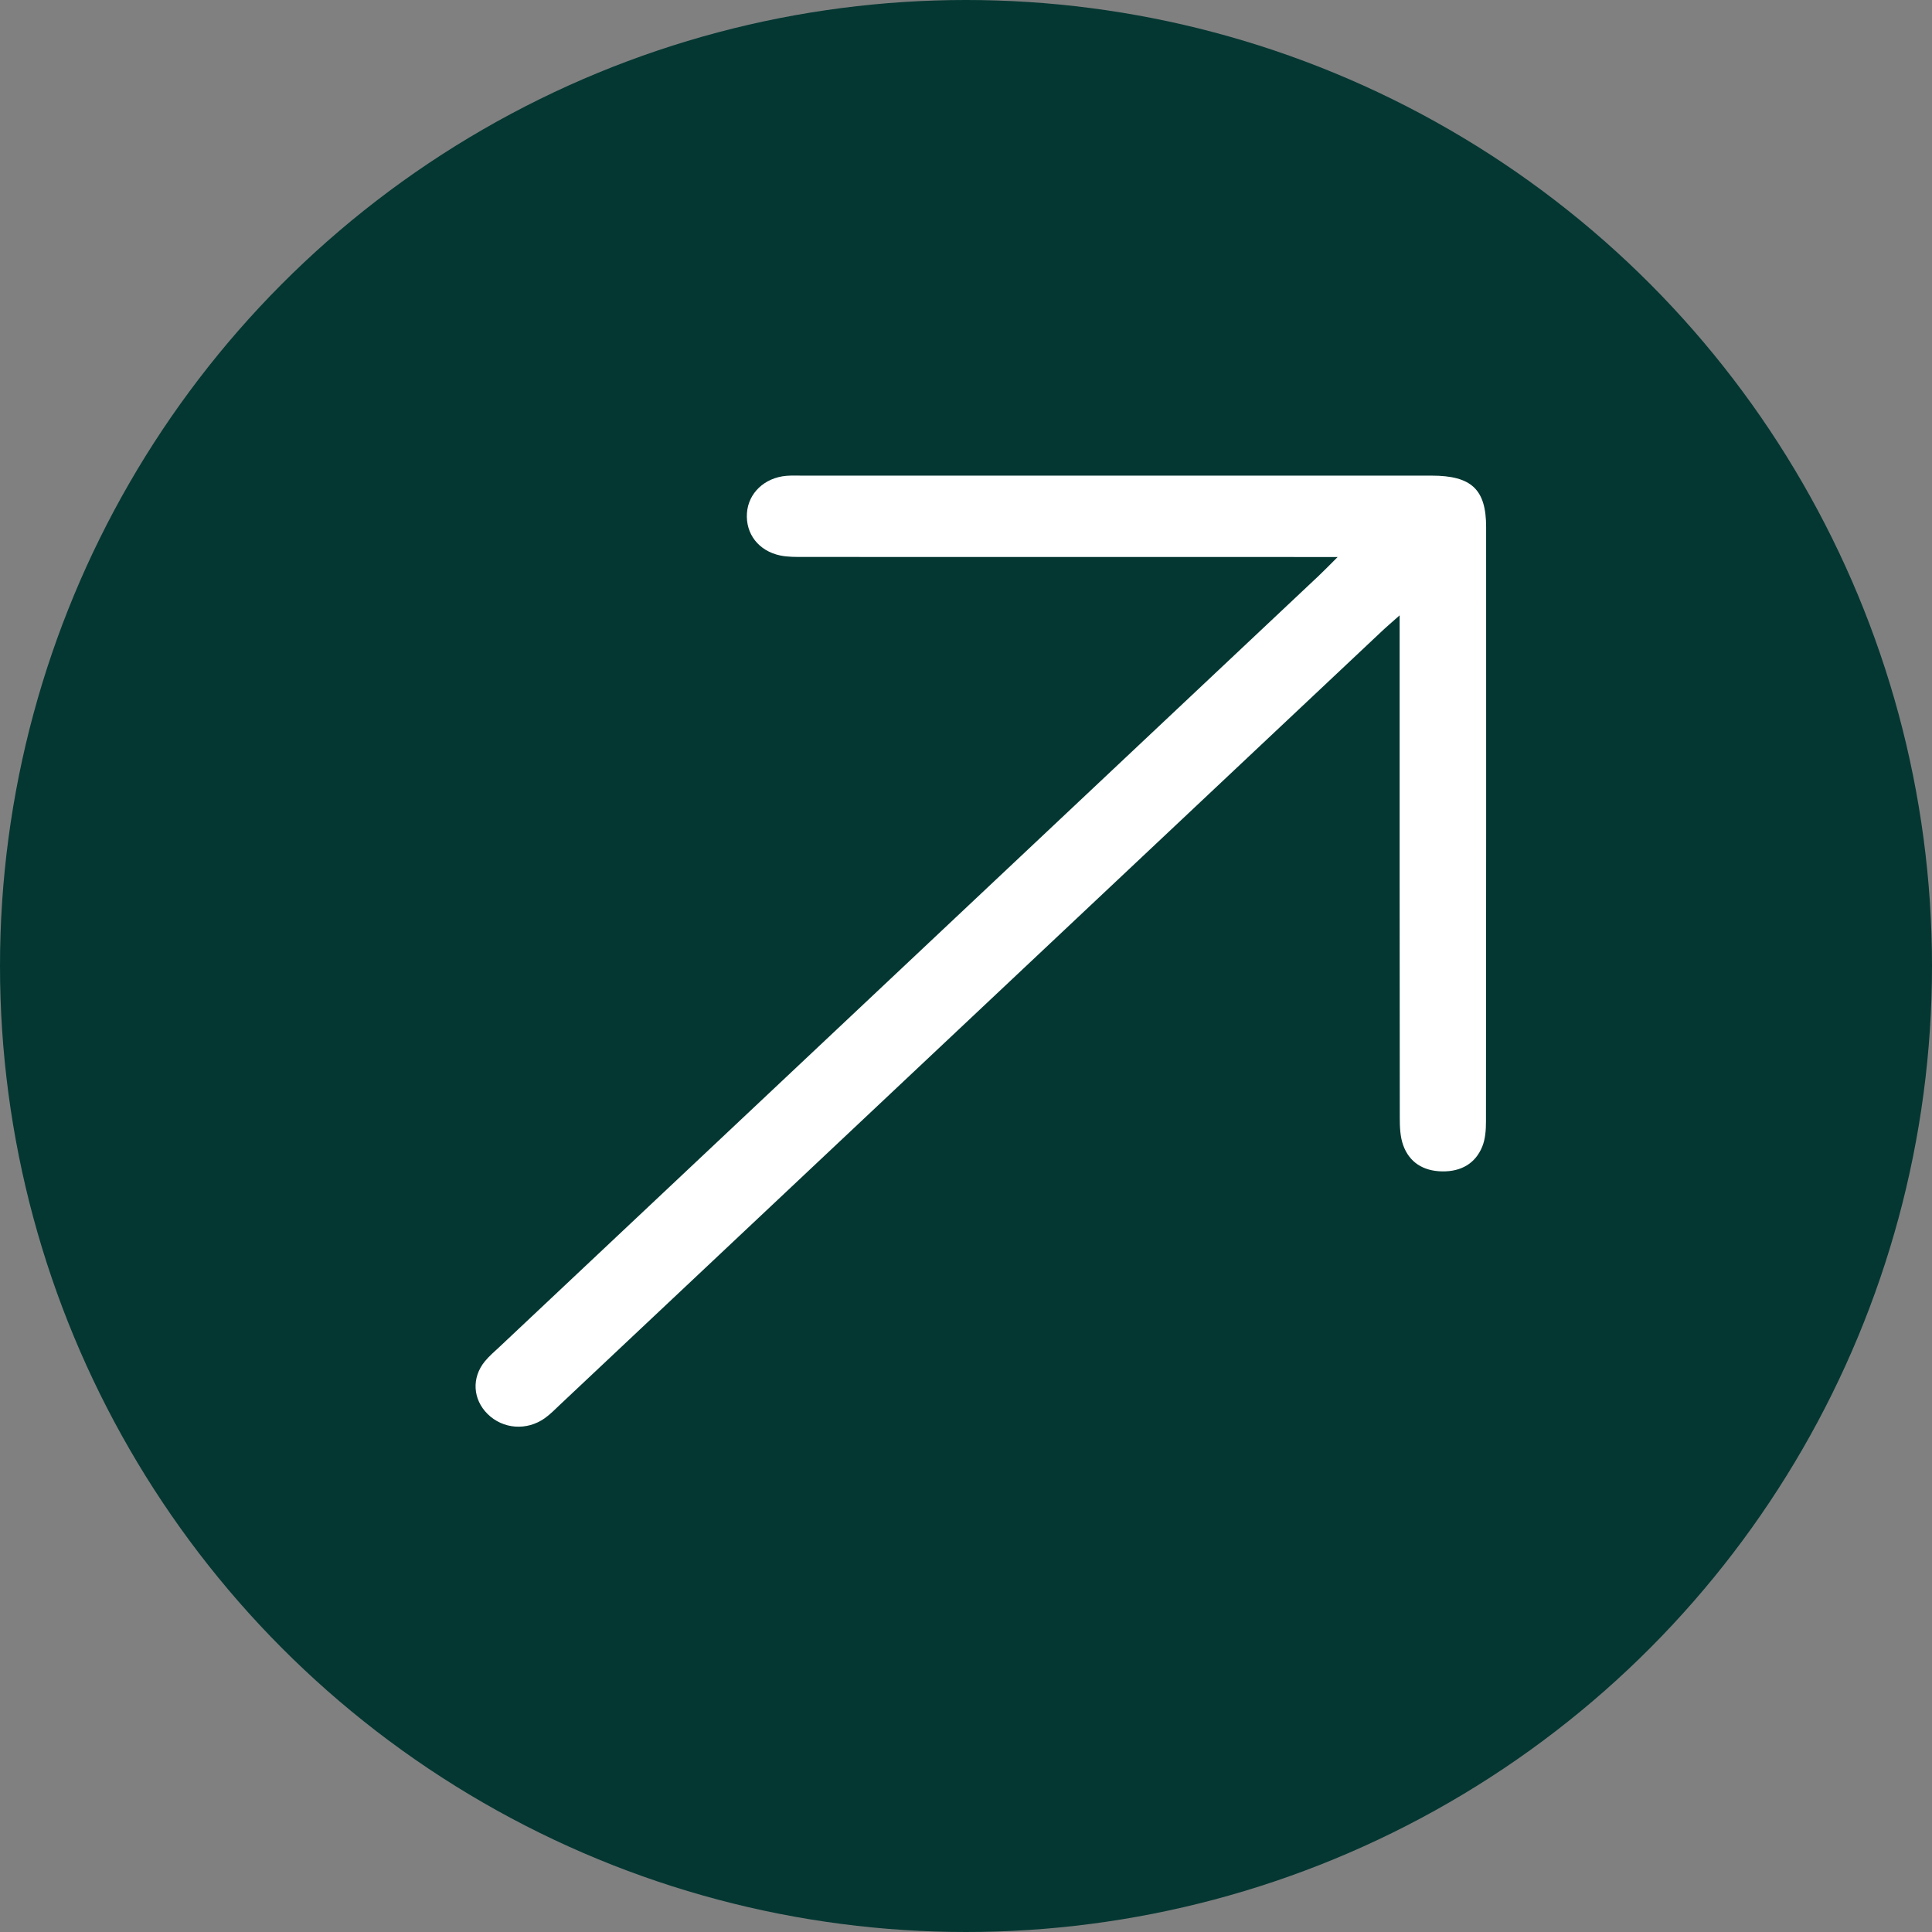
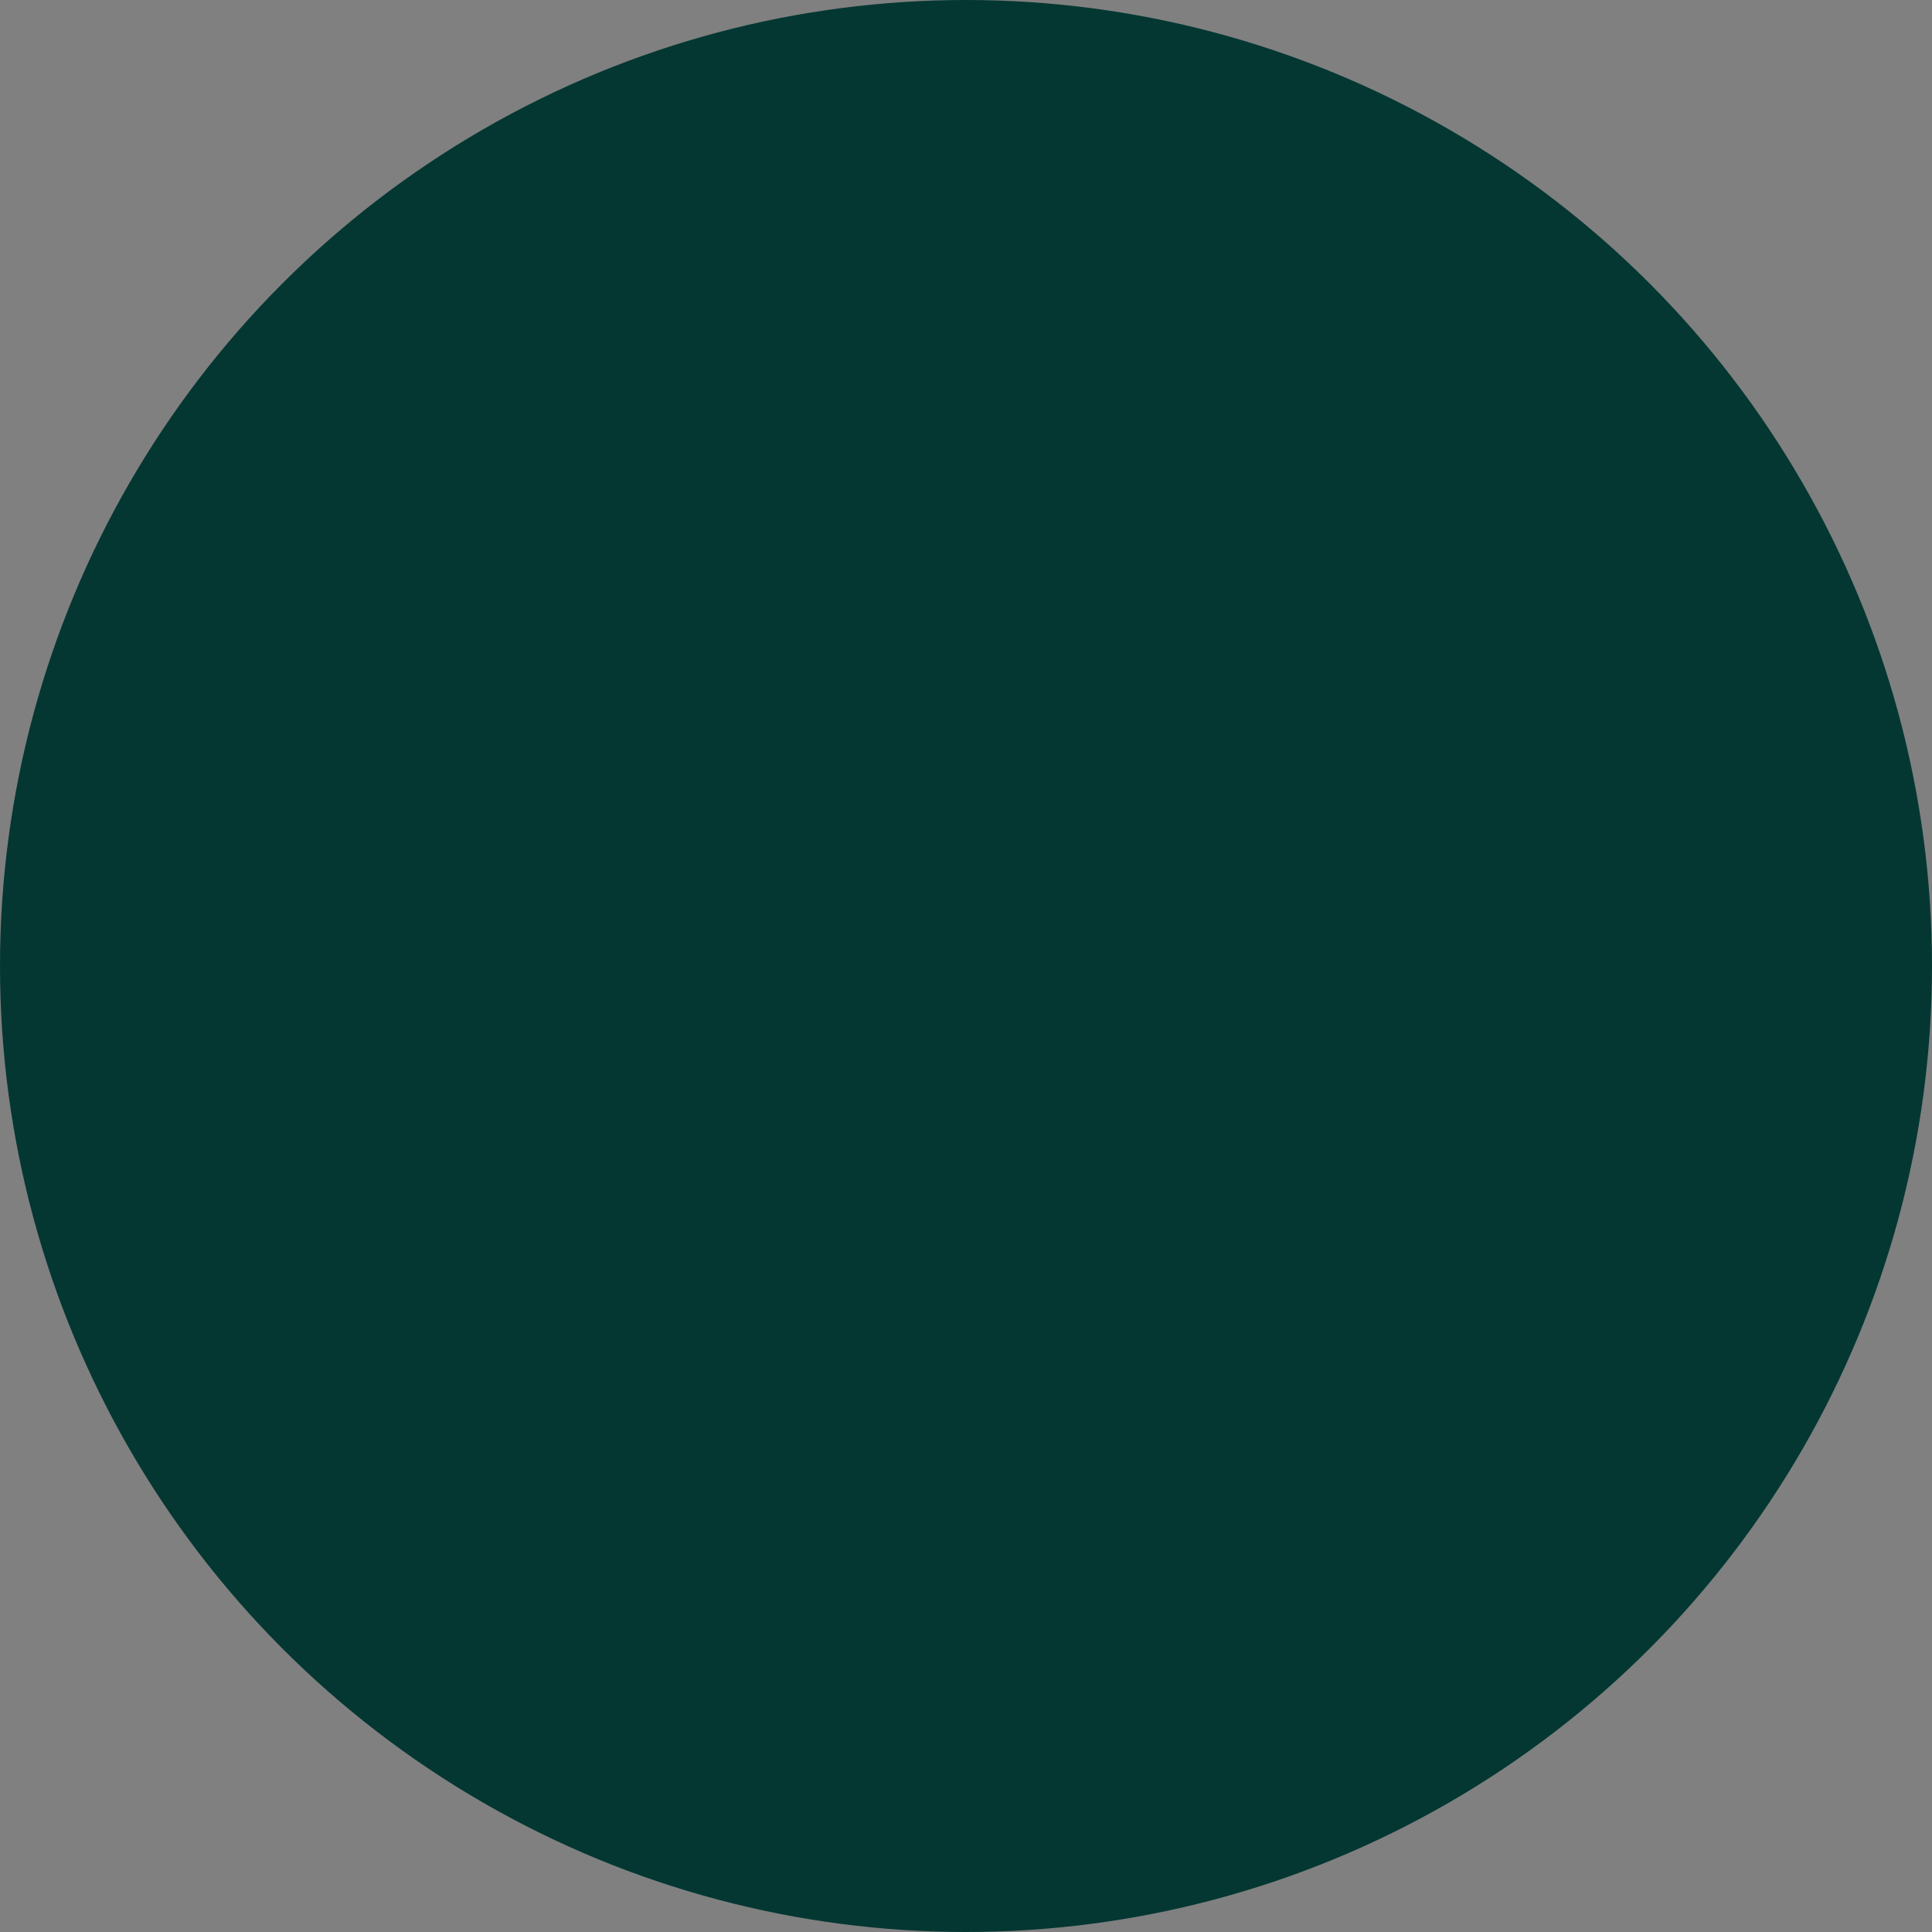
<svg xmlns="http://www.w3.org/2000/svg" width="65" height="65" viewBox="0 0 65 65" fill="none">
  <rect x="0" y="0" width="65" height="65" fill="#808080" stroke="none" />
  <circle cx="32.5" cy="32.5" r="32.5" fill="#043732" />
-   <path d="M45.004 18.74C44.629 18.74 44.397 18.74 44.164 18.74C38.456 18.74 32.745 18.74 27.037 18.738C26.772 18.738 26.5 18.741 26.247 18.688C25.519 18.533 25.083 17.959 25.13 17.265C25.175 16.592 25.718 16.073 26.454 16.009C26.629 15.994 26.807 16.002 26.985 16.002C34.044 16.002 41.103 16.002 48.161 16.002C49.508 16.002 49.999 16.466 49.999 17.734C50.001 24.398 50.001 31.064 49.994 37.728C49.994 38.014 49.974 38.32 49.867 38.581C49.637 39.141 49.16 39.421 48.519 39.41C47.876 39.399 47.413 39.099 47.209 38.53C47.106 38.244 47.094 37.918 47.094 37.61C47.087 32.257 47.089 26.905 47.089 21.552C47.089 21.324 47.089 21.096 47.089 20.703C46.814 20.948 46.633 21.101 46.462 21.264C37.262 29.923 28.062 38.581 18.861 47.24C18.689 47.401 18.523 47.575 18.331 47.712C17.721 48.146 16.919 48.081 16.404 47.572C15.906 47.078 15.861 46.353 16.311 45.802C16.458 45.622 16.642 45.467 16.814 45.306C26 36.66 35.185 28.015 44.369 19.37C44.55 19.2 44.721 19.021 45.004 18.74Z" fill="white" />
</svg>